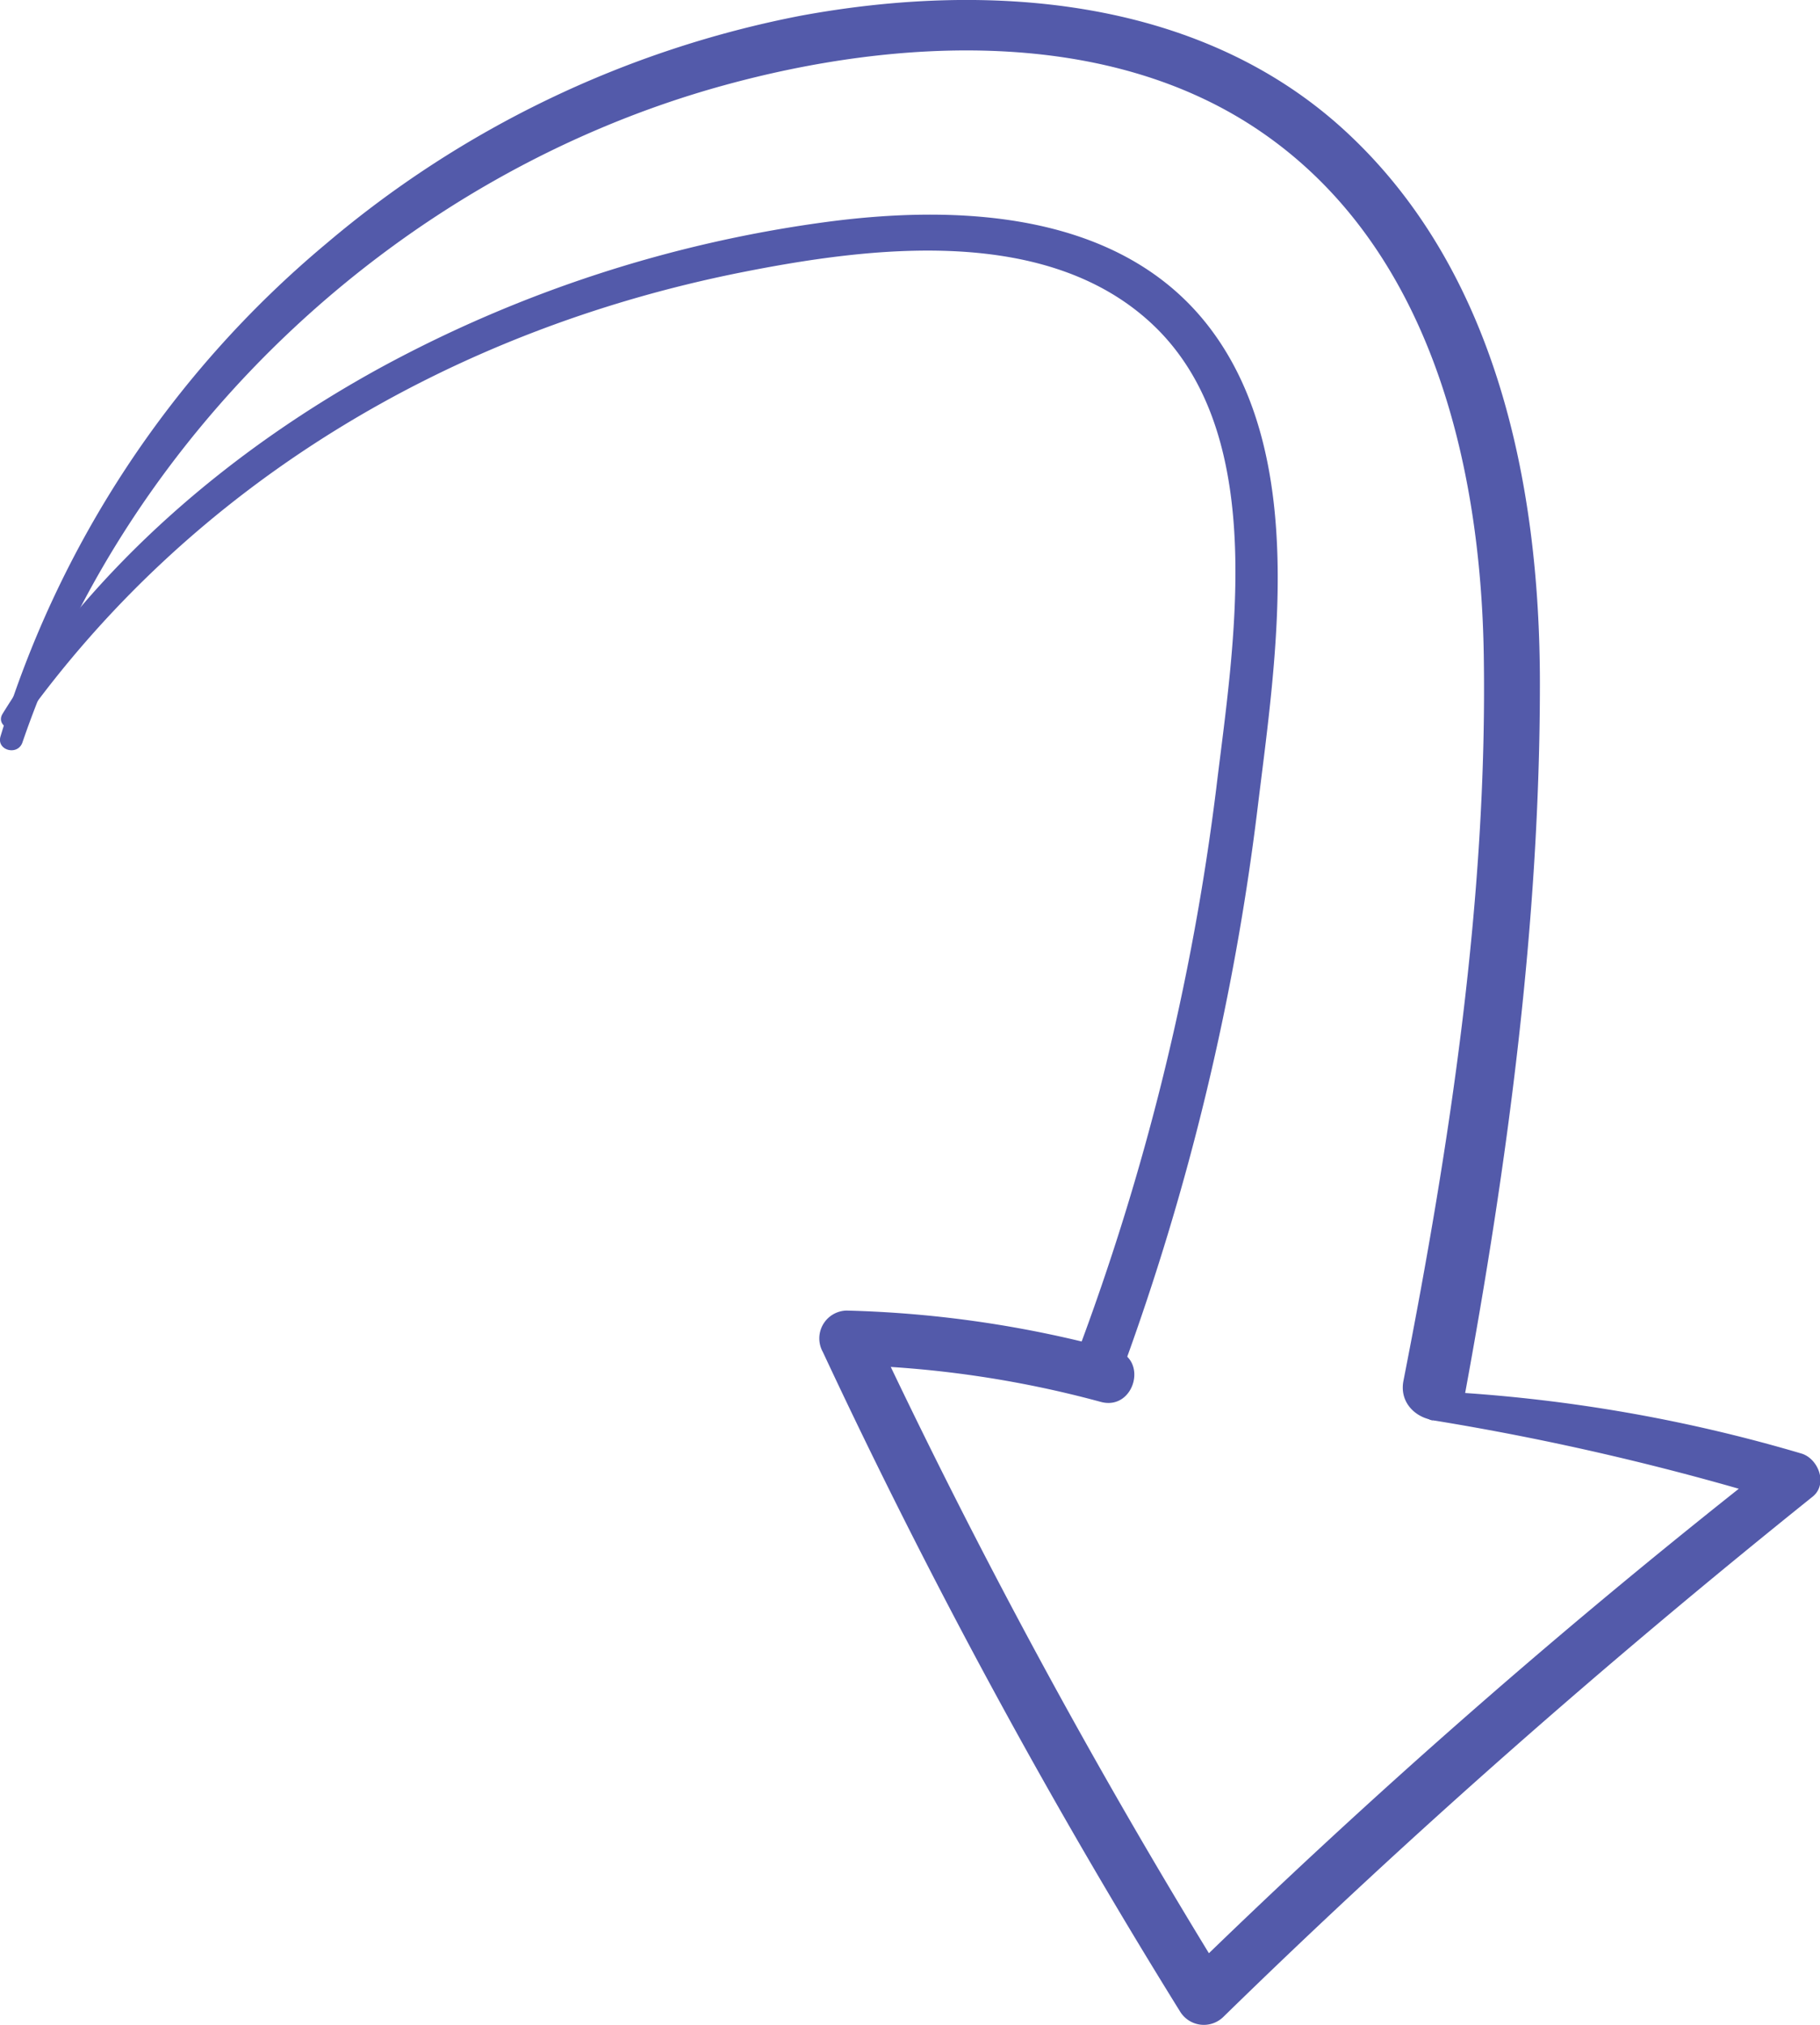
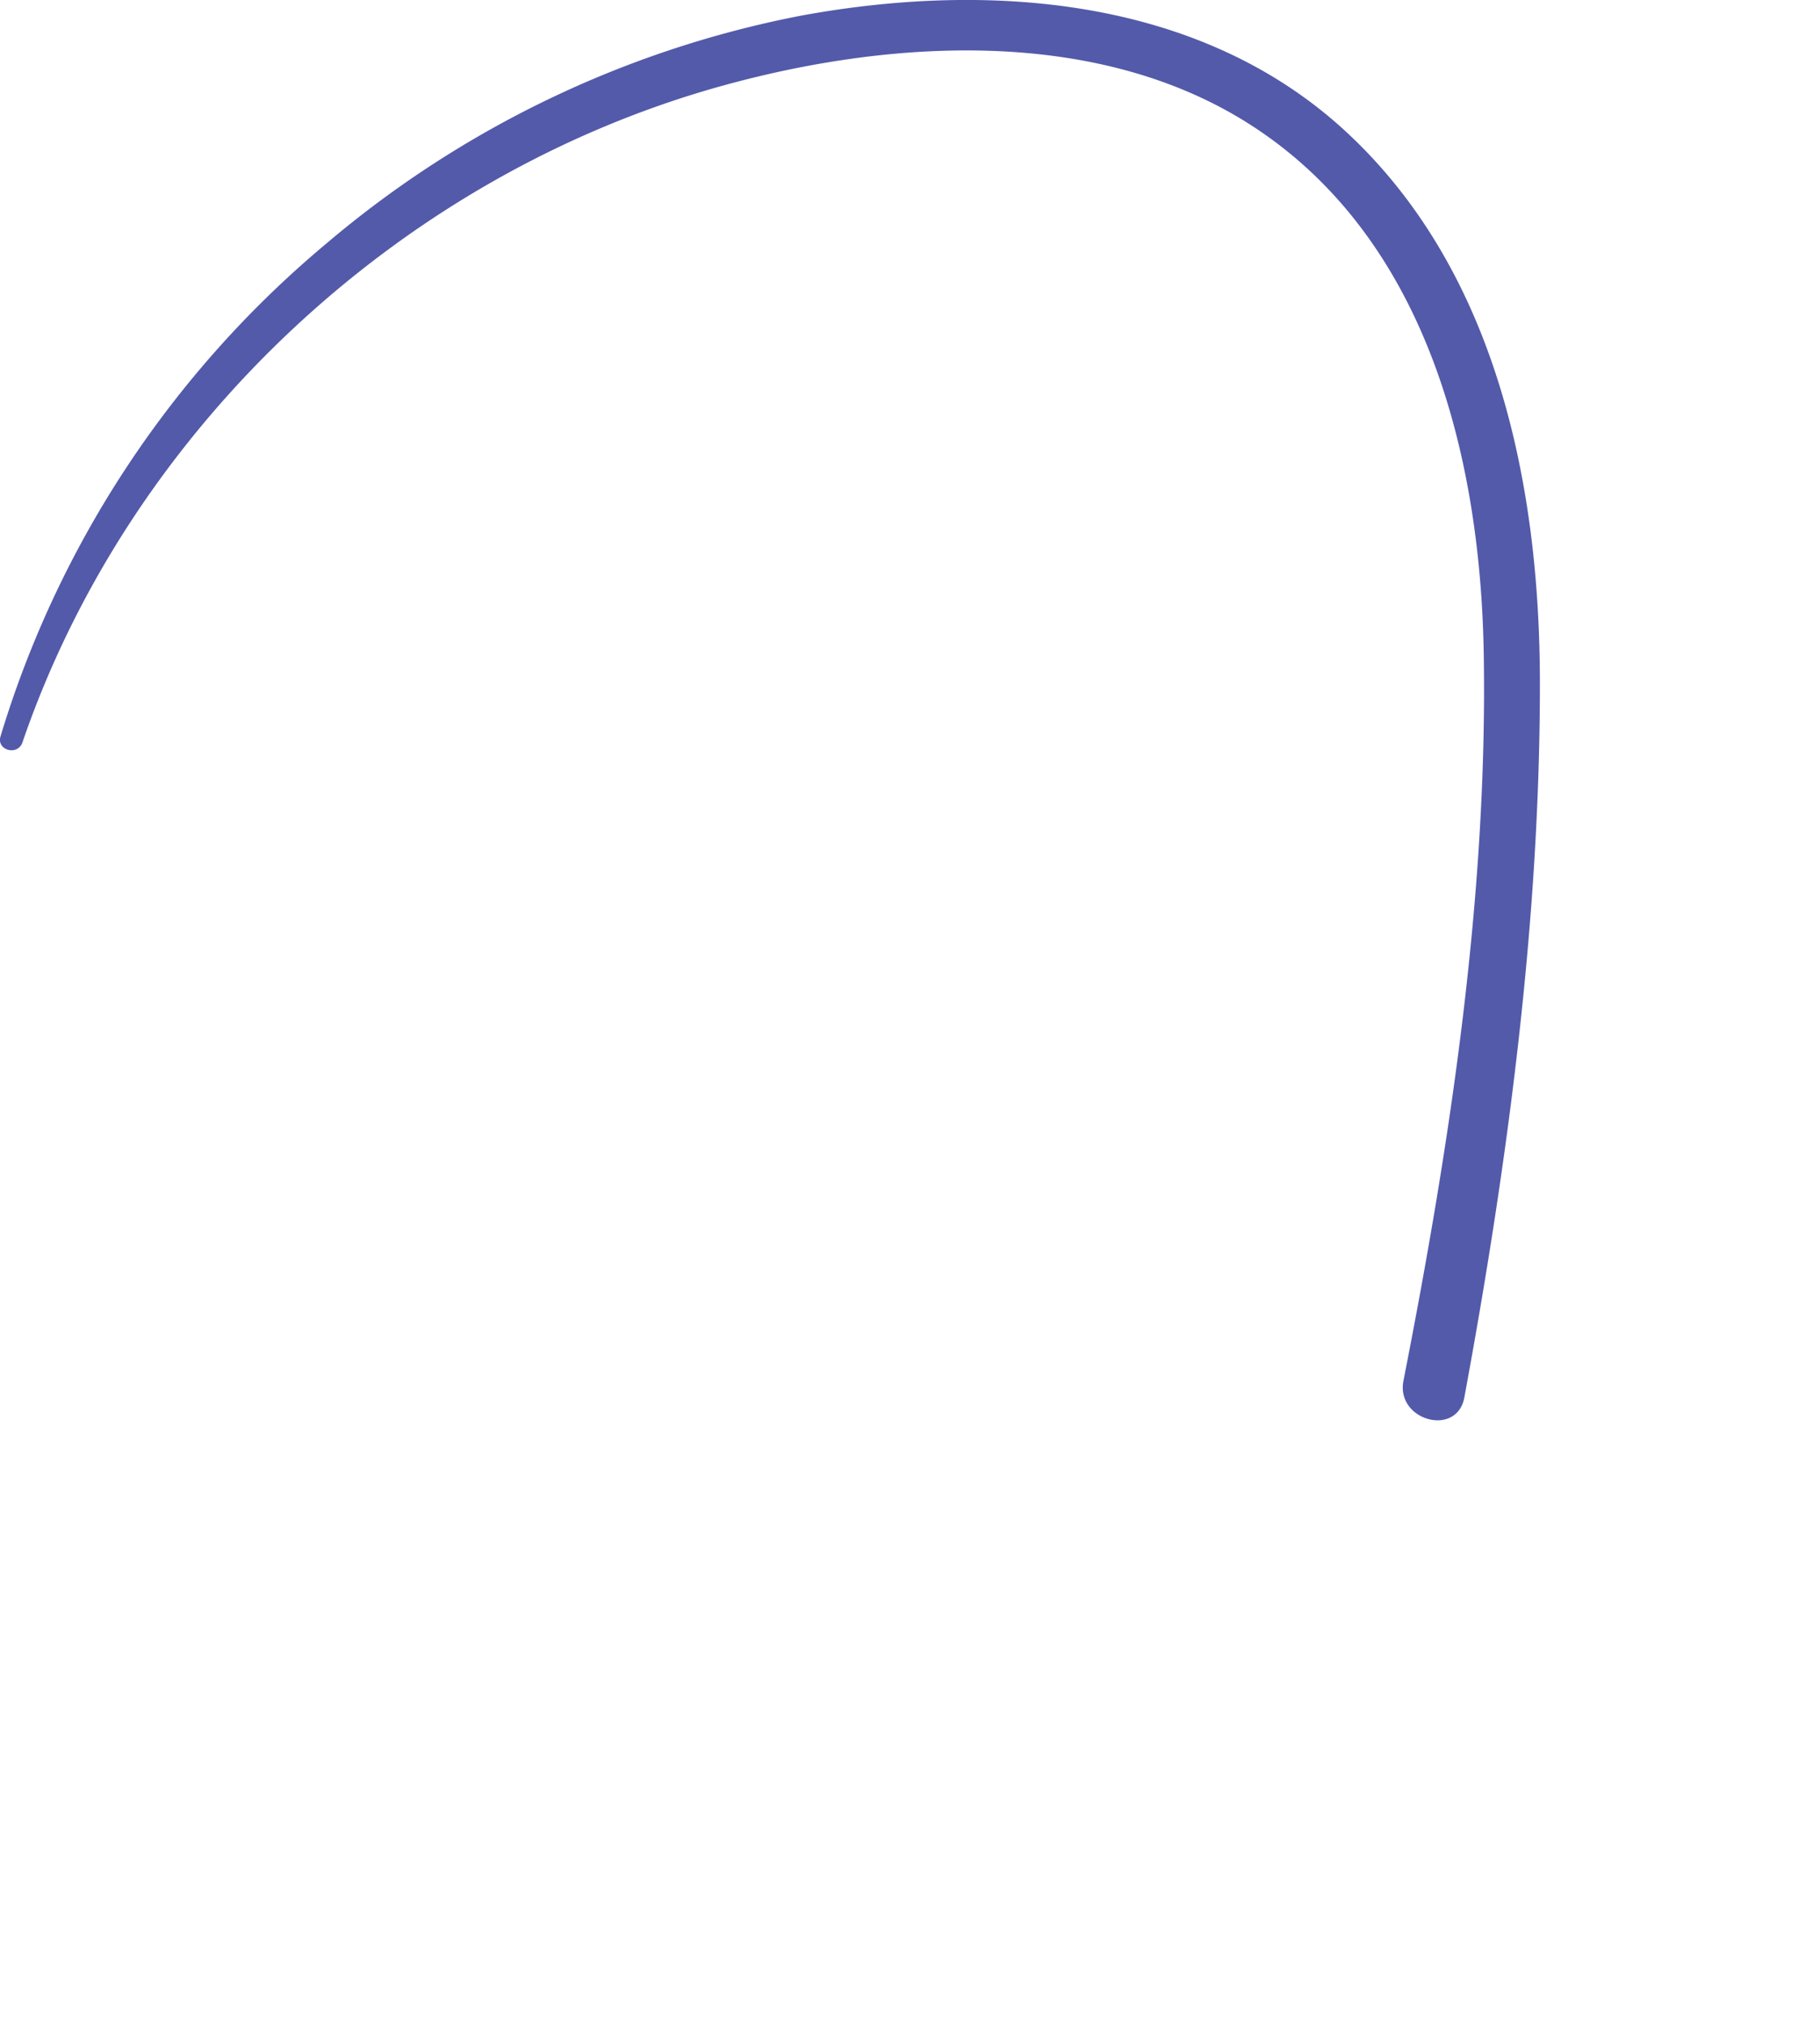
<svg xmlns="http://www.w3.org/2000/svg" viewBox="0 0 175.82 195.57">
  <defs>
    <style>.cls-1{fill:#535aaa;}</style>
  </defs>
  <g id="Calque_2" data-name="Calque 2">
    <g id="Object">
      <path class="cls-1" d="M2.17,71.7C12.62,41.21,38.87,16.78,69.94,8.24c16.64-4.58,37-5.7,51.85,4.47,16.34,11.17,21.27,32,21.55,50.65.36,23.37-3.27,47.15-7.76,70-.75,3.84,5.16,5.47,5.88,1.62,4.18-22.63,7.31-45.93,7.3-69,0-19.25-4.24-40.21-19.18-53.67C115.48-.37,95.24-1.78,77.34,1.52a100.23,100.23,0,0,0-45.81,22A99.5,99.5,0,0,0,.05,71.12c-.41,1.36,1.67,1.91,2.12.58Z" />
-       <path class="cls-1" d="M2,69.94c16.58-23.28,41.56-38,69.45-43.6,12.72-2.54,30-4.73,40.24,5.33,10.94,10.79,7.44,30.89,5.8,44.52A238.68,238.68,0,0,1,104,130.89c-1,2.81,3.47,4.05,4.5,1.24a243.35,243.35,0,0,0,13-54.17c1.76-14.41,4.88-33.73-4.6-46.25-8.6-11.35-24.37-12-37.3-10.24A124.89,124.89,0,0,0,37,35.38C22.34,43.36,9.07,54.67.25,68.94c-.68,1.1,1,2,1.71,1Z" />
-       <path class="cls-1" d="M138.38,137.17a257.23,257.23,0,0,1,34.25,8c-.37-1.39-.74-2.78-1.1-4.18a692.89,692.89,0,0,0-57.15,50l4.17.53a630.62,630.62,0,0,1-34.48-63.68l-2.29,4a102.46,102.46,0,0,1,24.56,3.56c3.25.88,4.64-4.15,1.39-5a108.43,108.43,0,0,0-25.95-3.82,2.69,2.69,0,0,0-2.29,4A611,611,0,0,0,114,194.28a2.69,2.69,0,0,0,4.17.53c18.12-17.7,37.17-34.4,56.93-50.25,1.53-1.22.55-3.71-1.1-4.18a150.8,150.8,0,0,0-35.19-6c-1.59-.07-2,2.54-.39,2.82Z" />
    </g>
  </g>
</svg>